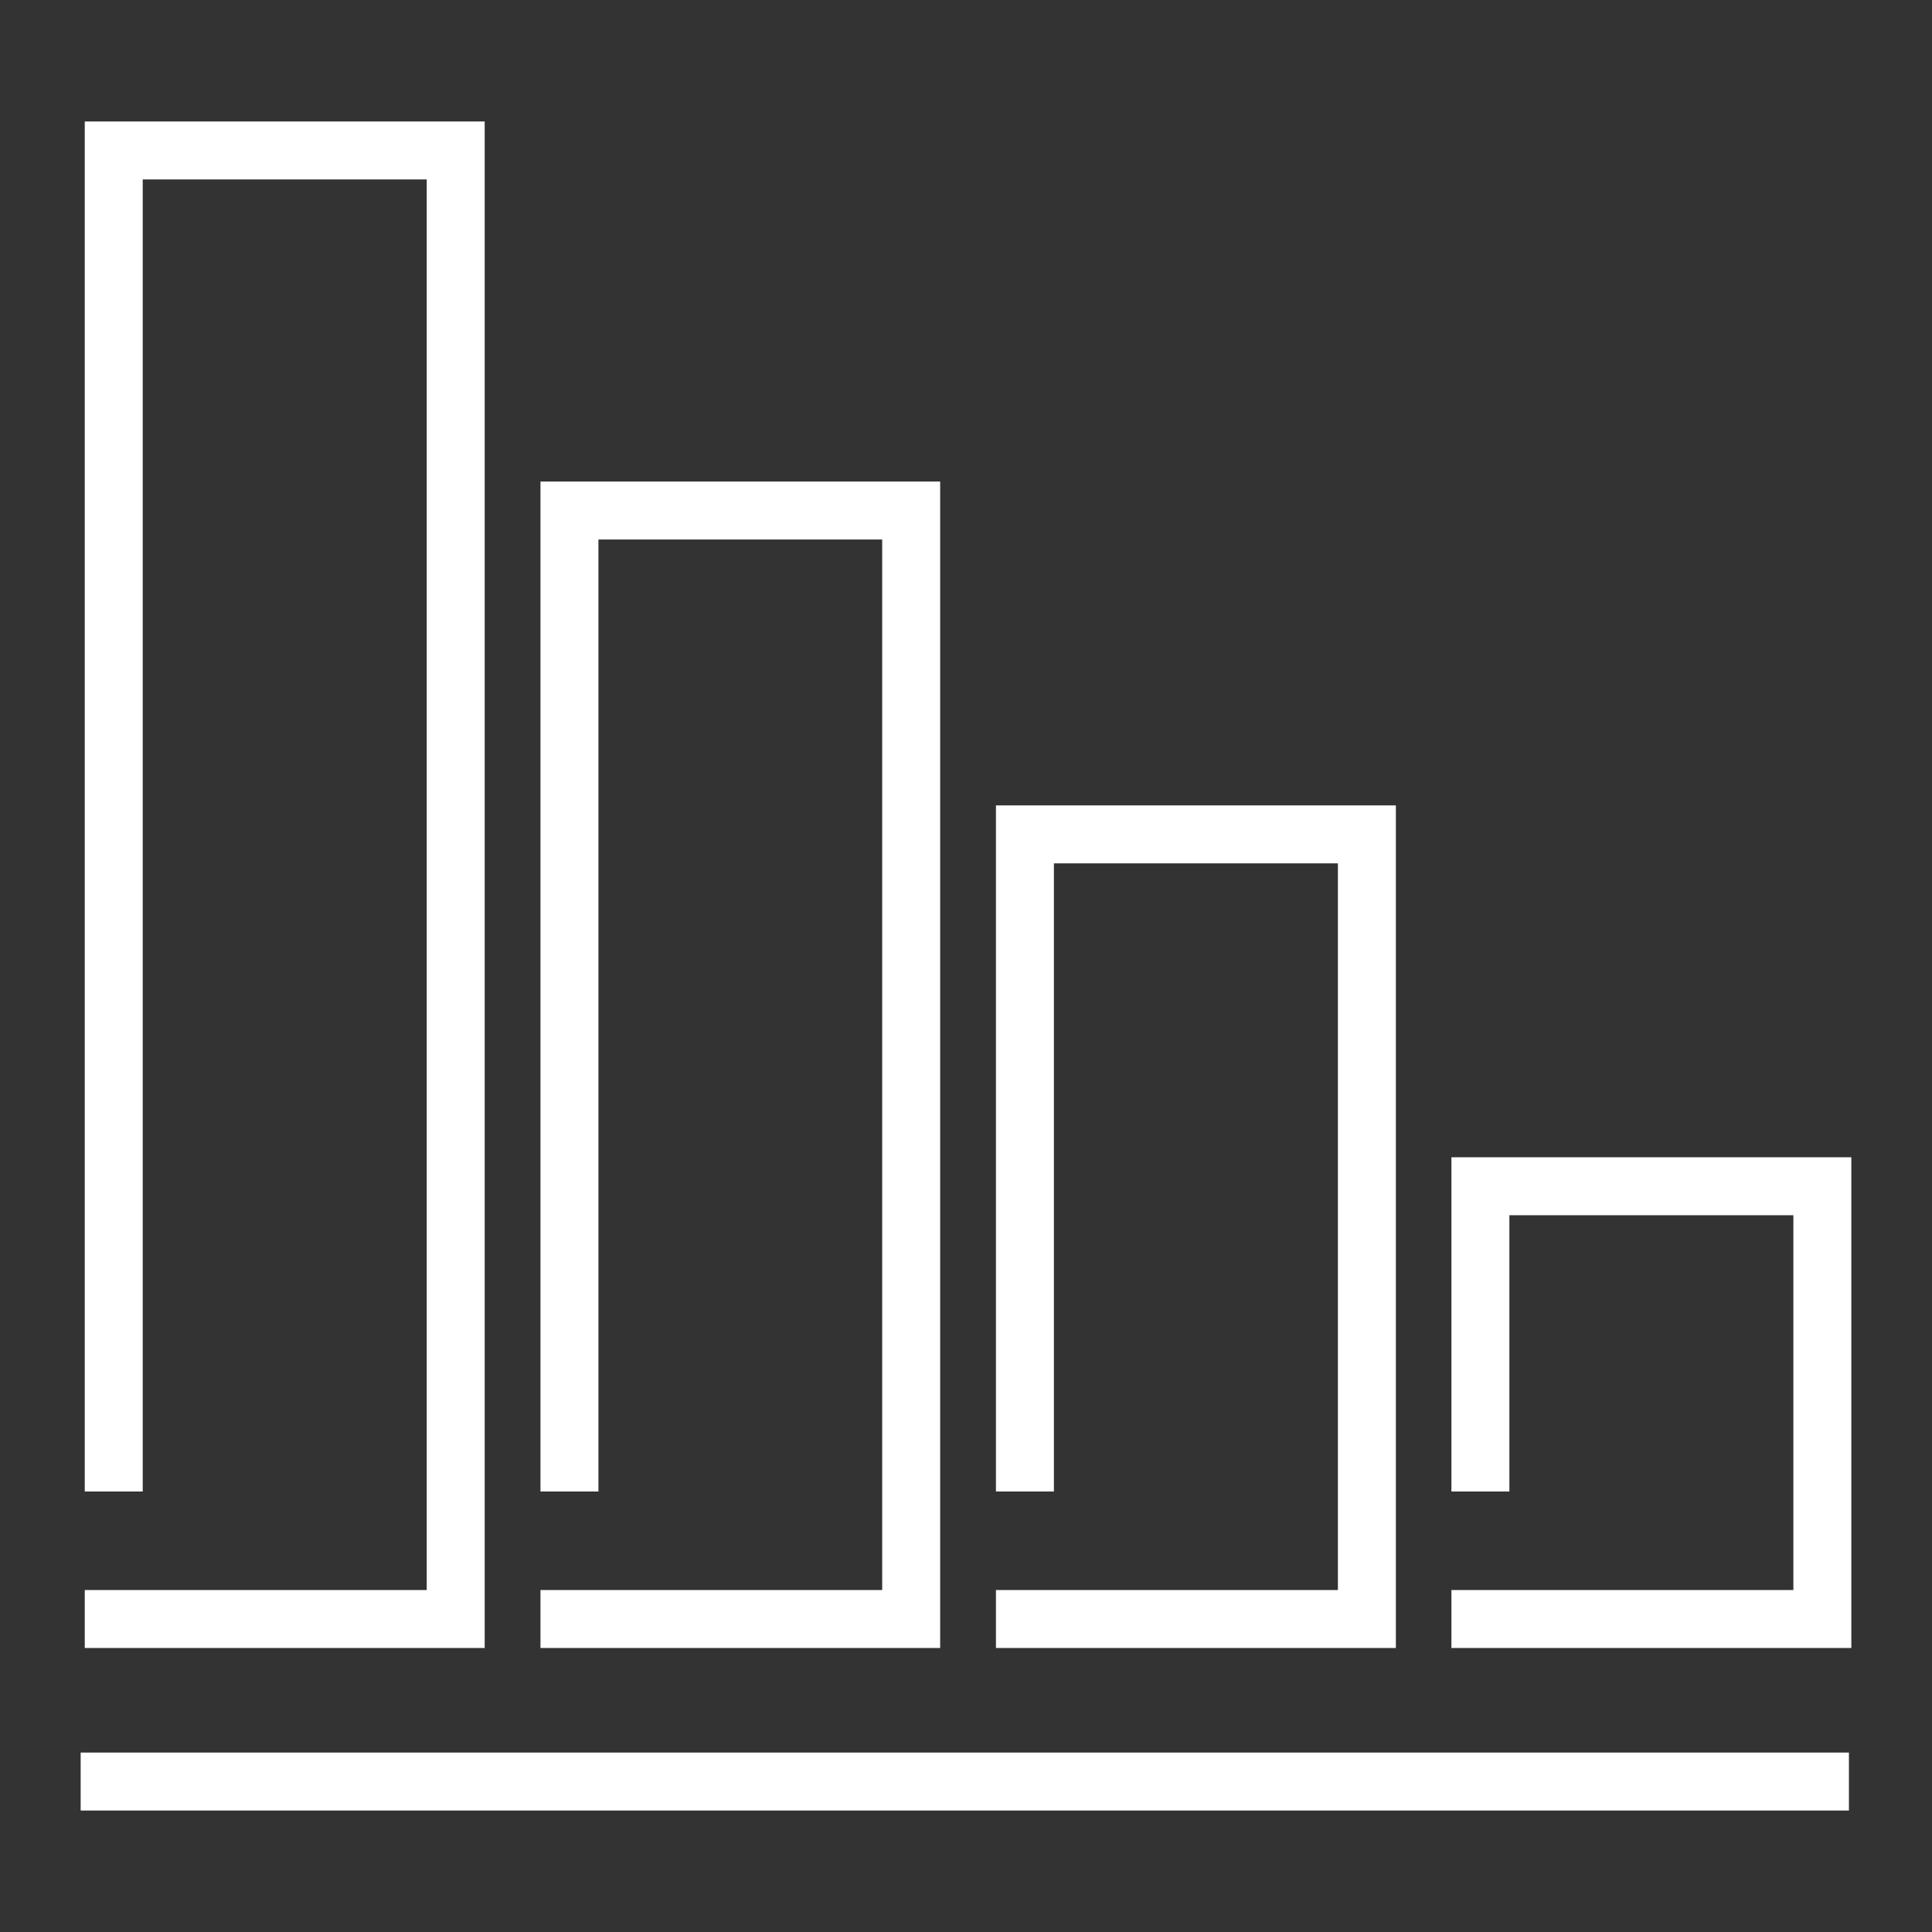
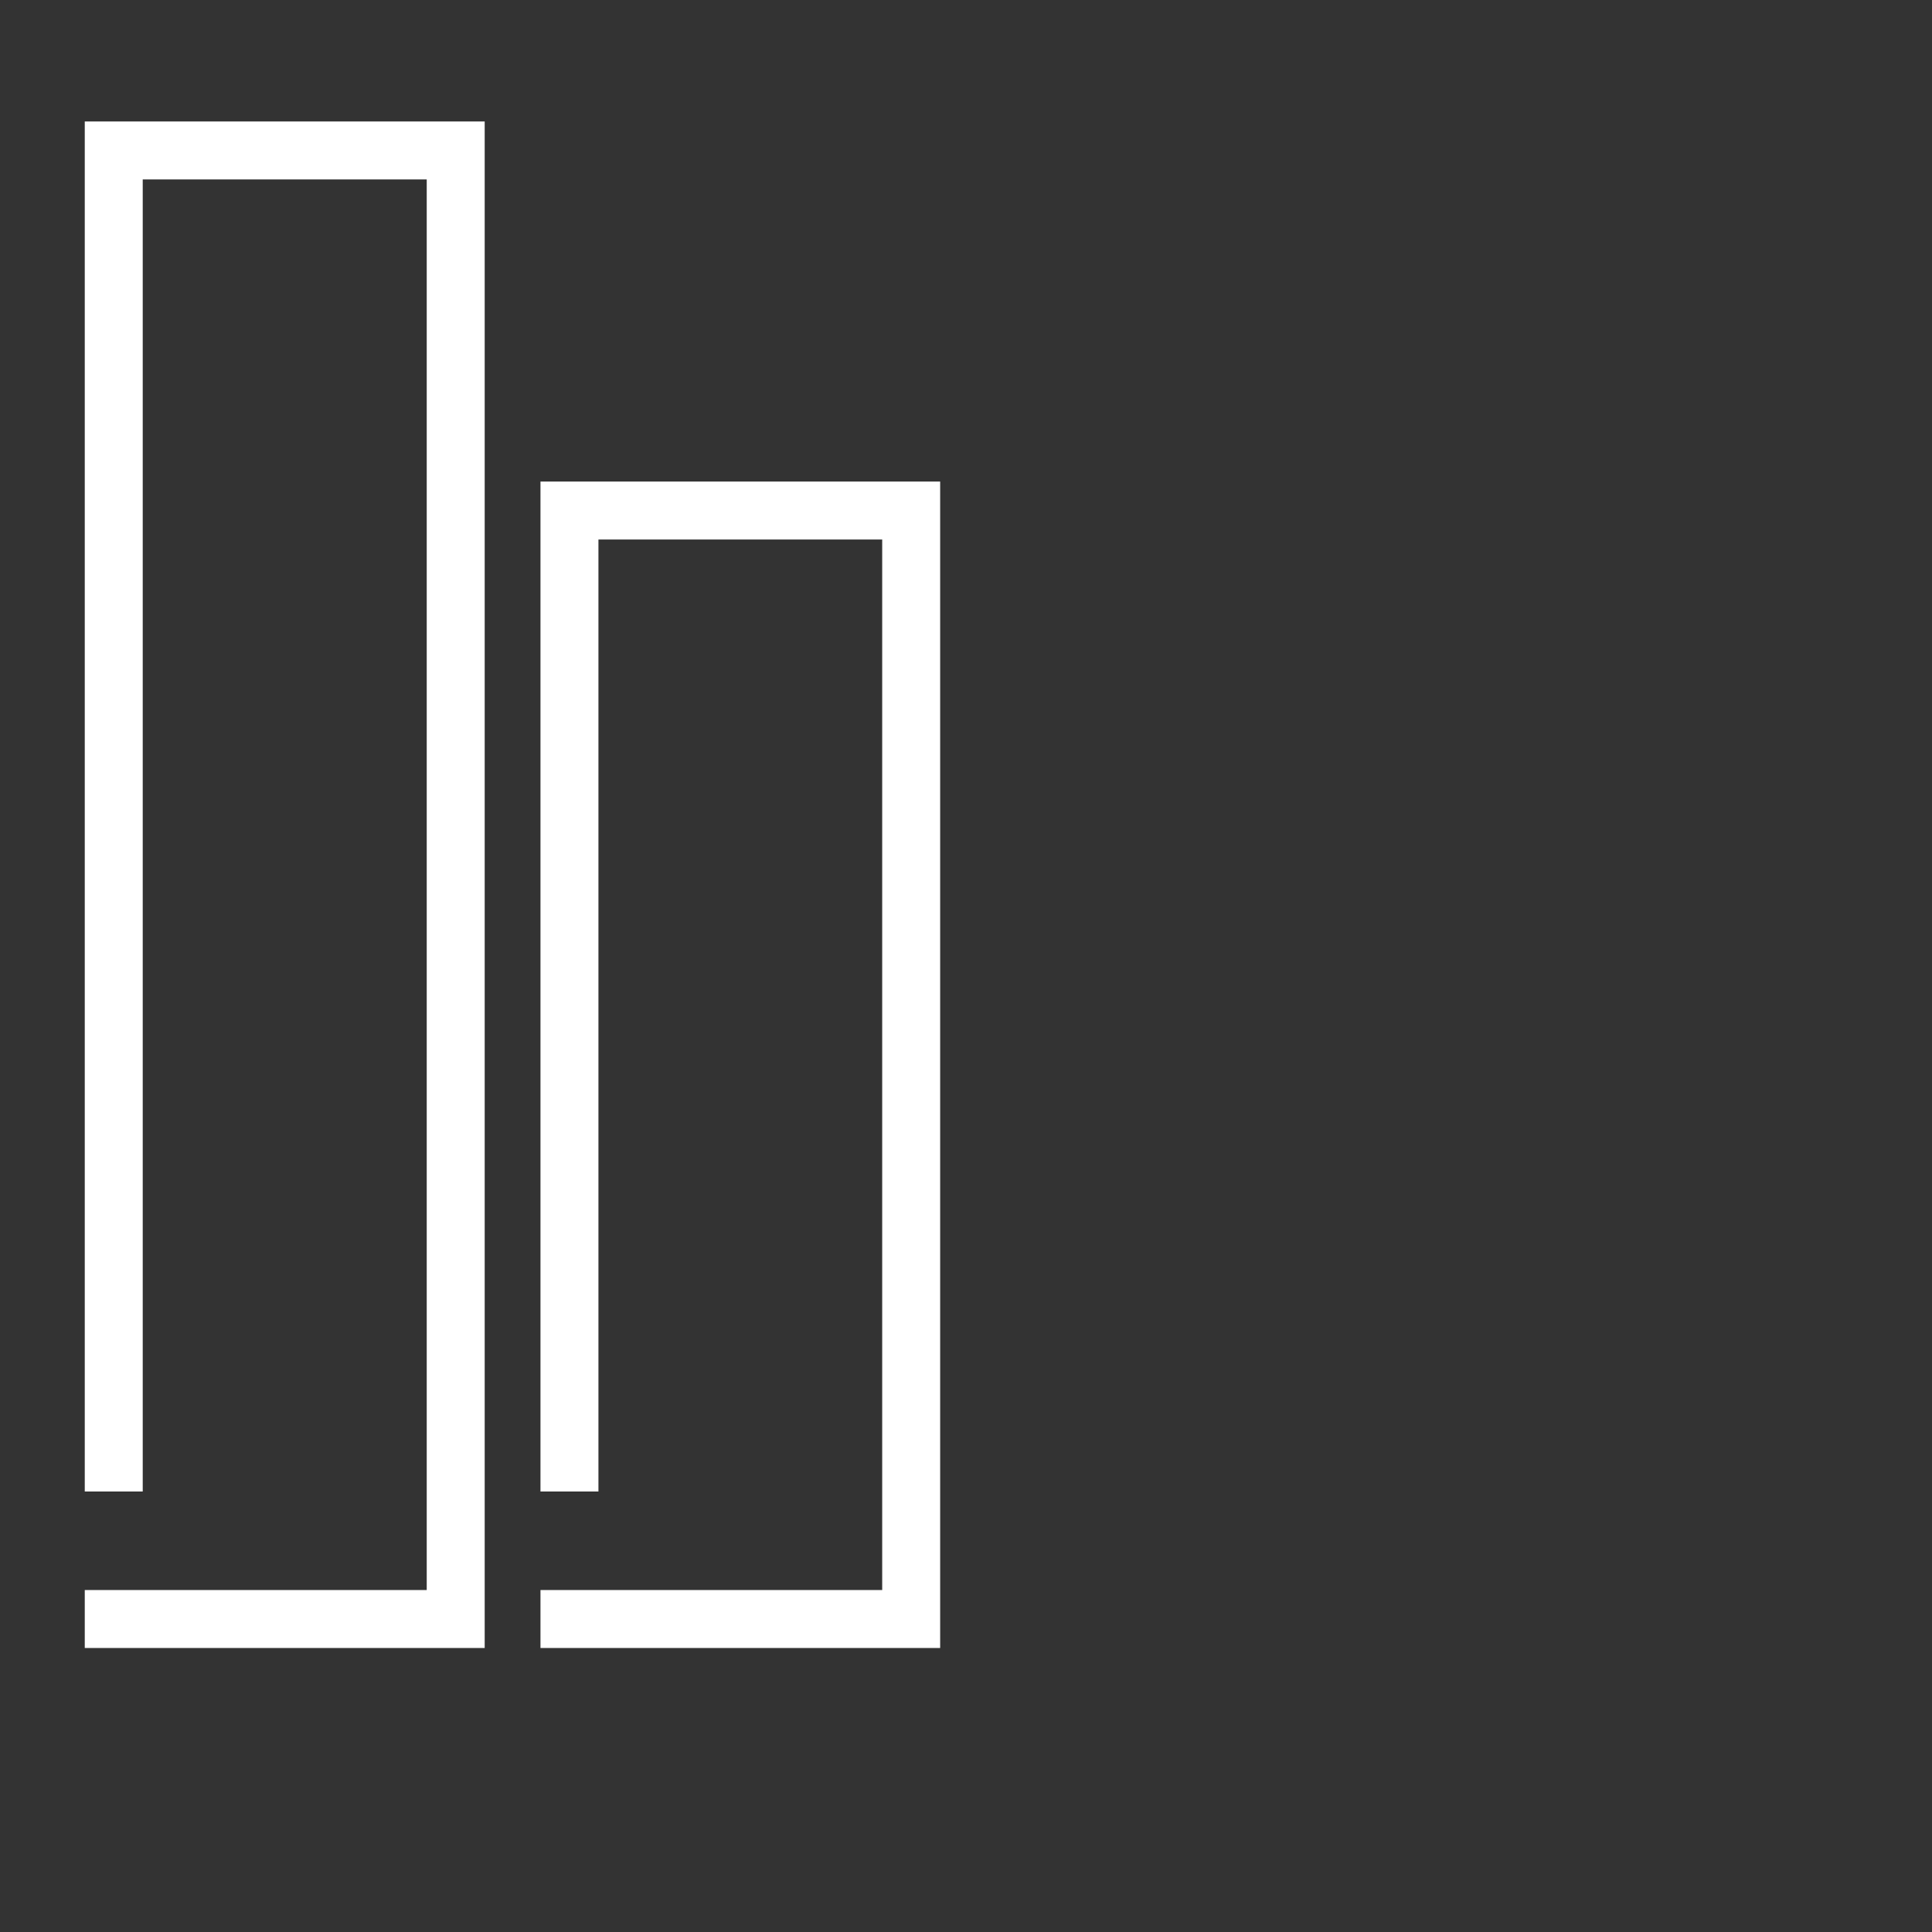
<svg xmlns="http://www.w3.org/2000/svg" version="1.1" id="Livello_1" x="0px" y="0px" viewBox="0 0 80 80" style="enable-background:new 0 0 80 80;" xml:space="preserve">
  <rect x="0" y="0" width="80" height="80" fill="#333333" stroke="none" />
  <style type="text/css">
	.st0{fill:#FFFFFF;}
	.st1{fill:none;stroke:#000000;stroke-width:2.4;}
	.st2{fill:none;stroke:#000000;stroke-width:2.4;stroke-linecap:square;}
	.st3{fill:none;stroke:#000000;stroke-width:2.4;stroke-linecap:square;stroke-miterlimit:10;}
	.st4{fill:none;stroke:#000000;stroke-width:2.4;stroke-miterlimit:10;}
	.st5{fill:none;stroke:#000000;stroke-width:2.4;stroke-linejoin:round;stroke-miterlimit:10;}
</style>
  <g>
    <g>
      <path class="st0" d="M3.51,5.03v56.73h2.4V7.43h11.76v58.41H3.51v2.4h16.56V5.03H3.51z" />
    </g>
    <g>
      <path class="st0" d="M22.38,19.94v41.82h2.4V22.34h11.75v43.5H22.38v2.4h16.55v-48.3H22.38z" />
    </g>
    <g>
-       <path class="st0" d="M41.24,33.35v28.41h2.4V35.75H55.4v30.09H41.24v2.4H57.8V33.35H41.24z" />
-     </g>
+       </g>
    <g>
-       <path class="st0" d="M60.1,47.92v13.84h2.4V50.32h11.76v15.52H60.1v2.4h16.56V47.92H60.1z" />
-     </g>
+       </g>
    <g>
-       <rect x="3.34" y="72.57" class="st0" width="73.22" height="2.4" />
-     </g>
+       </g>
  </g>
</svg>